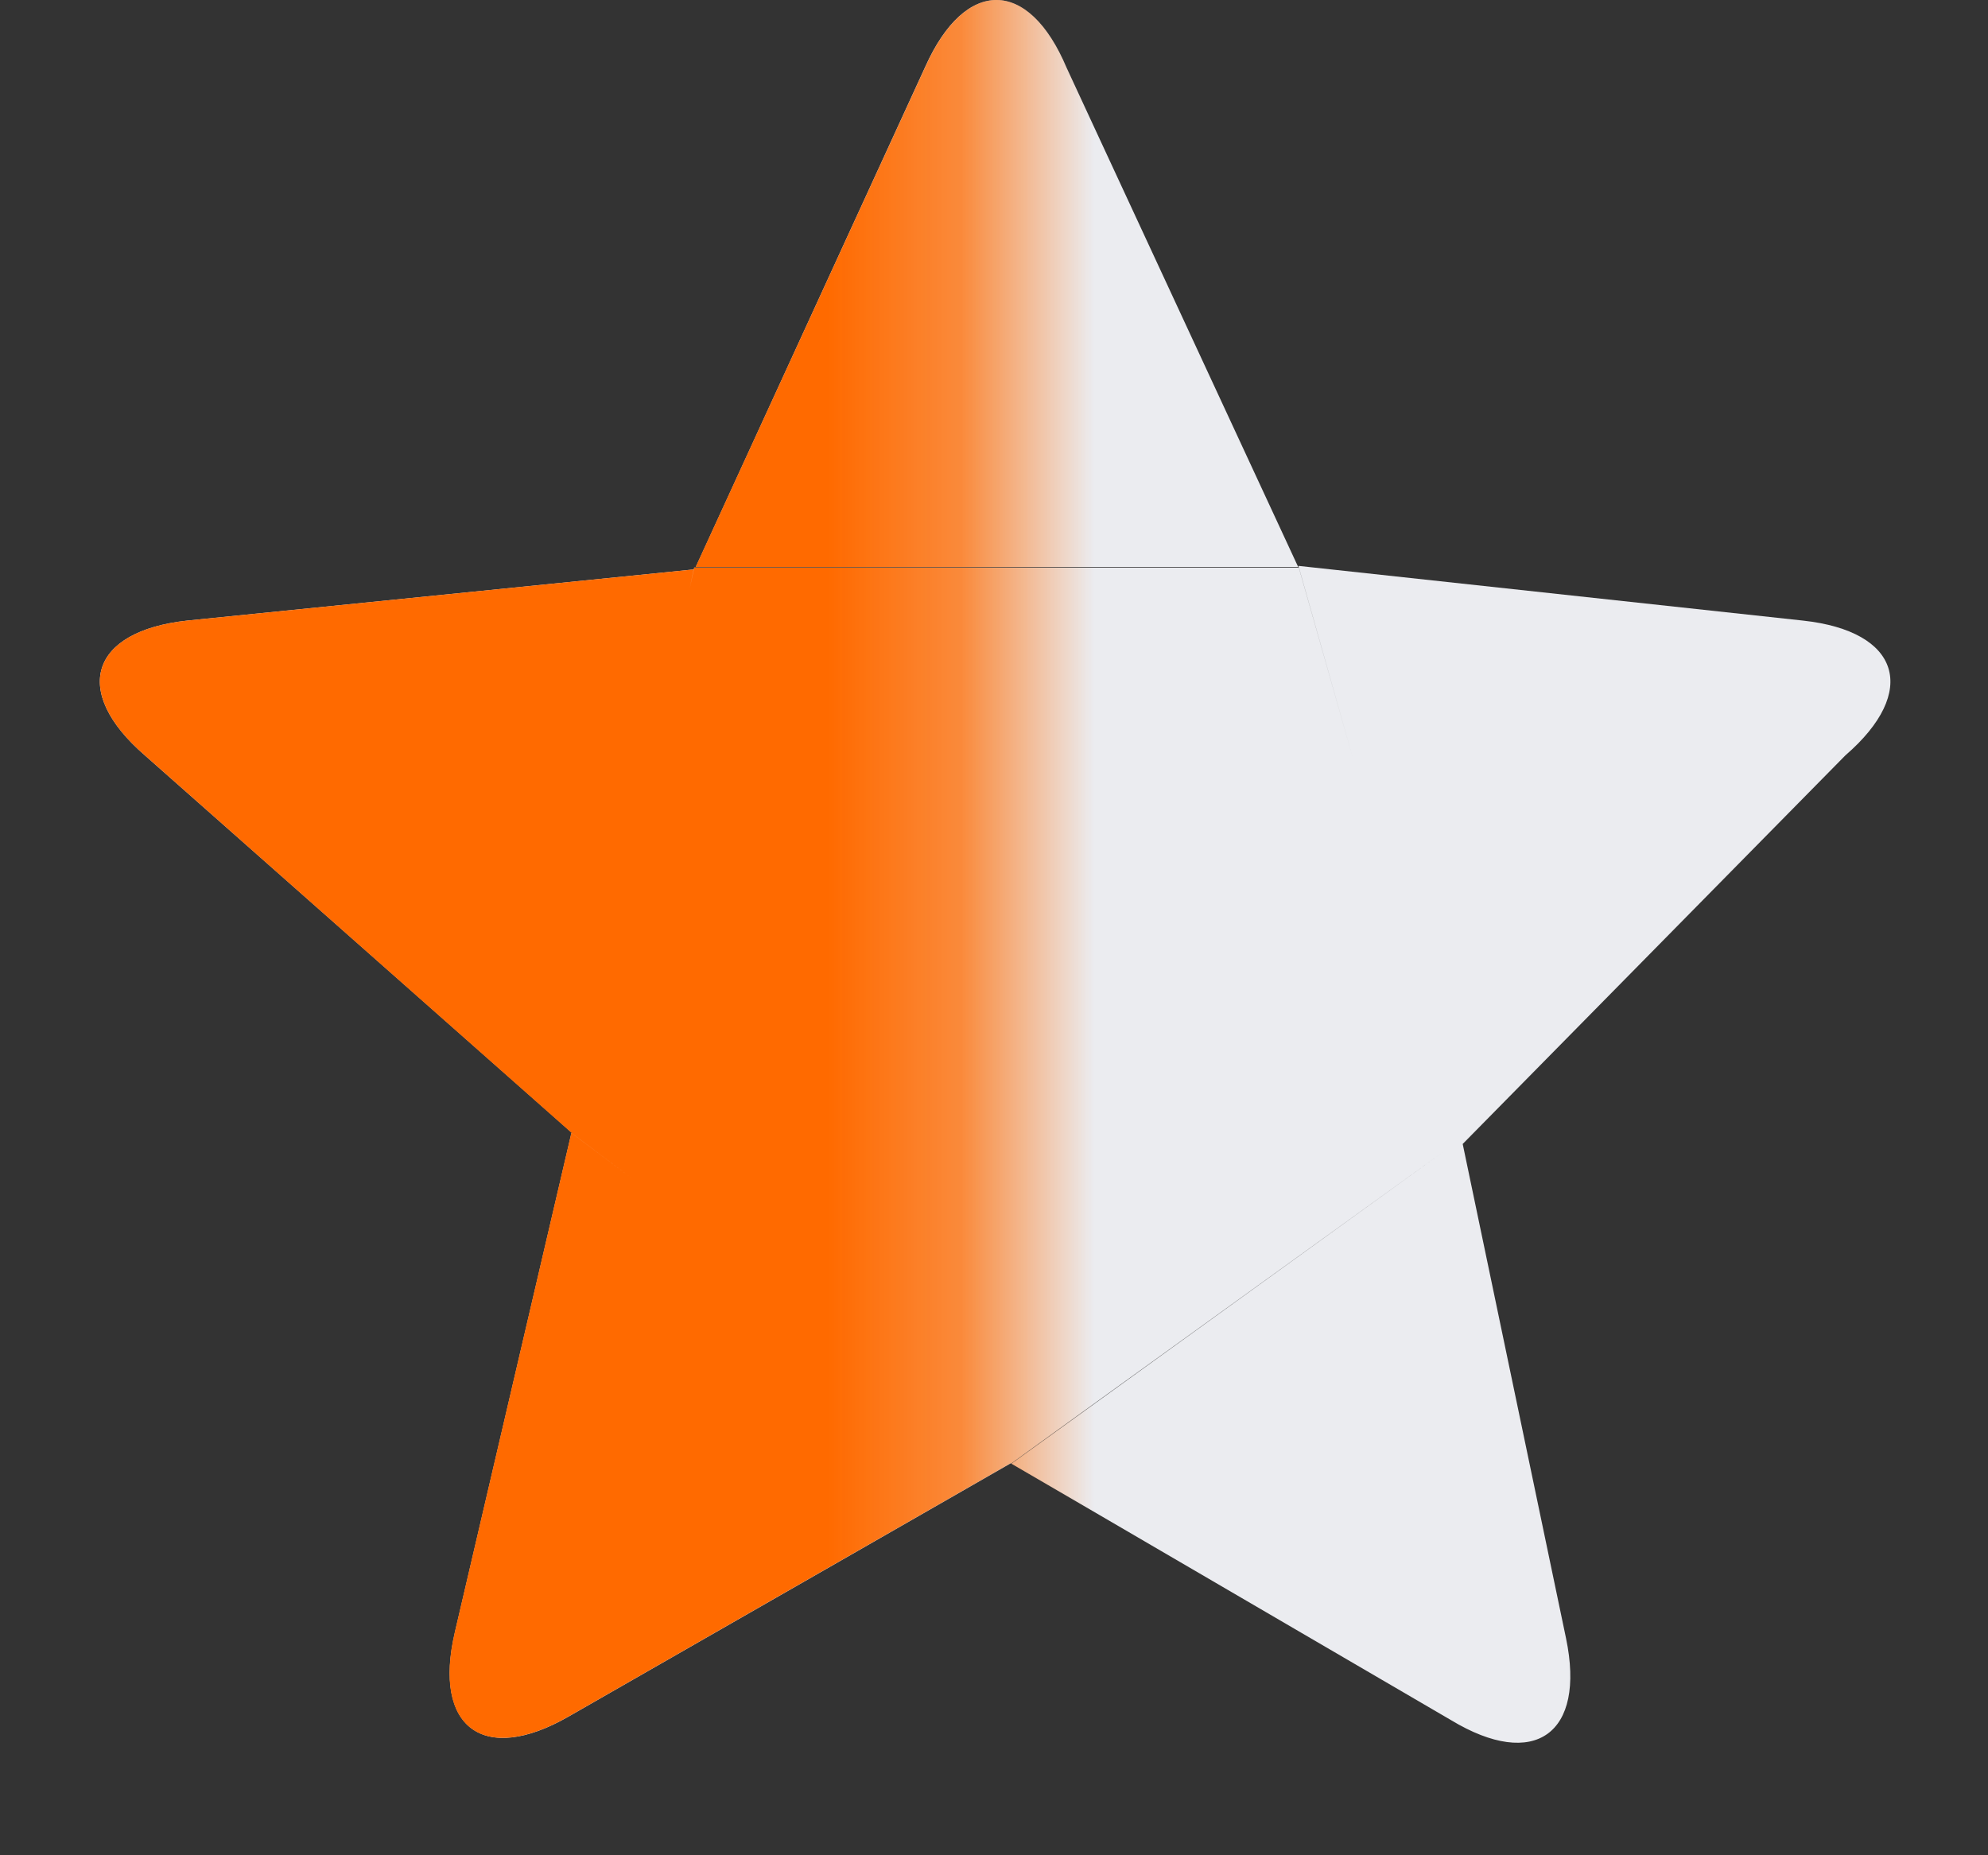
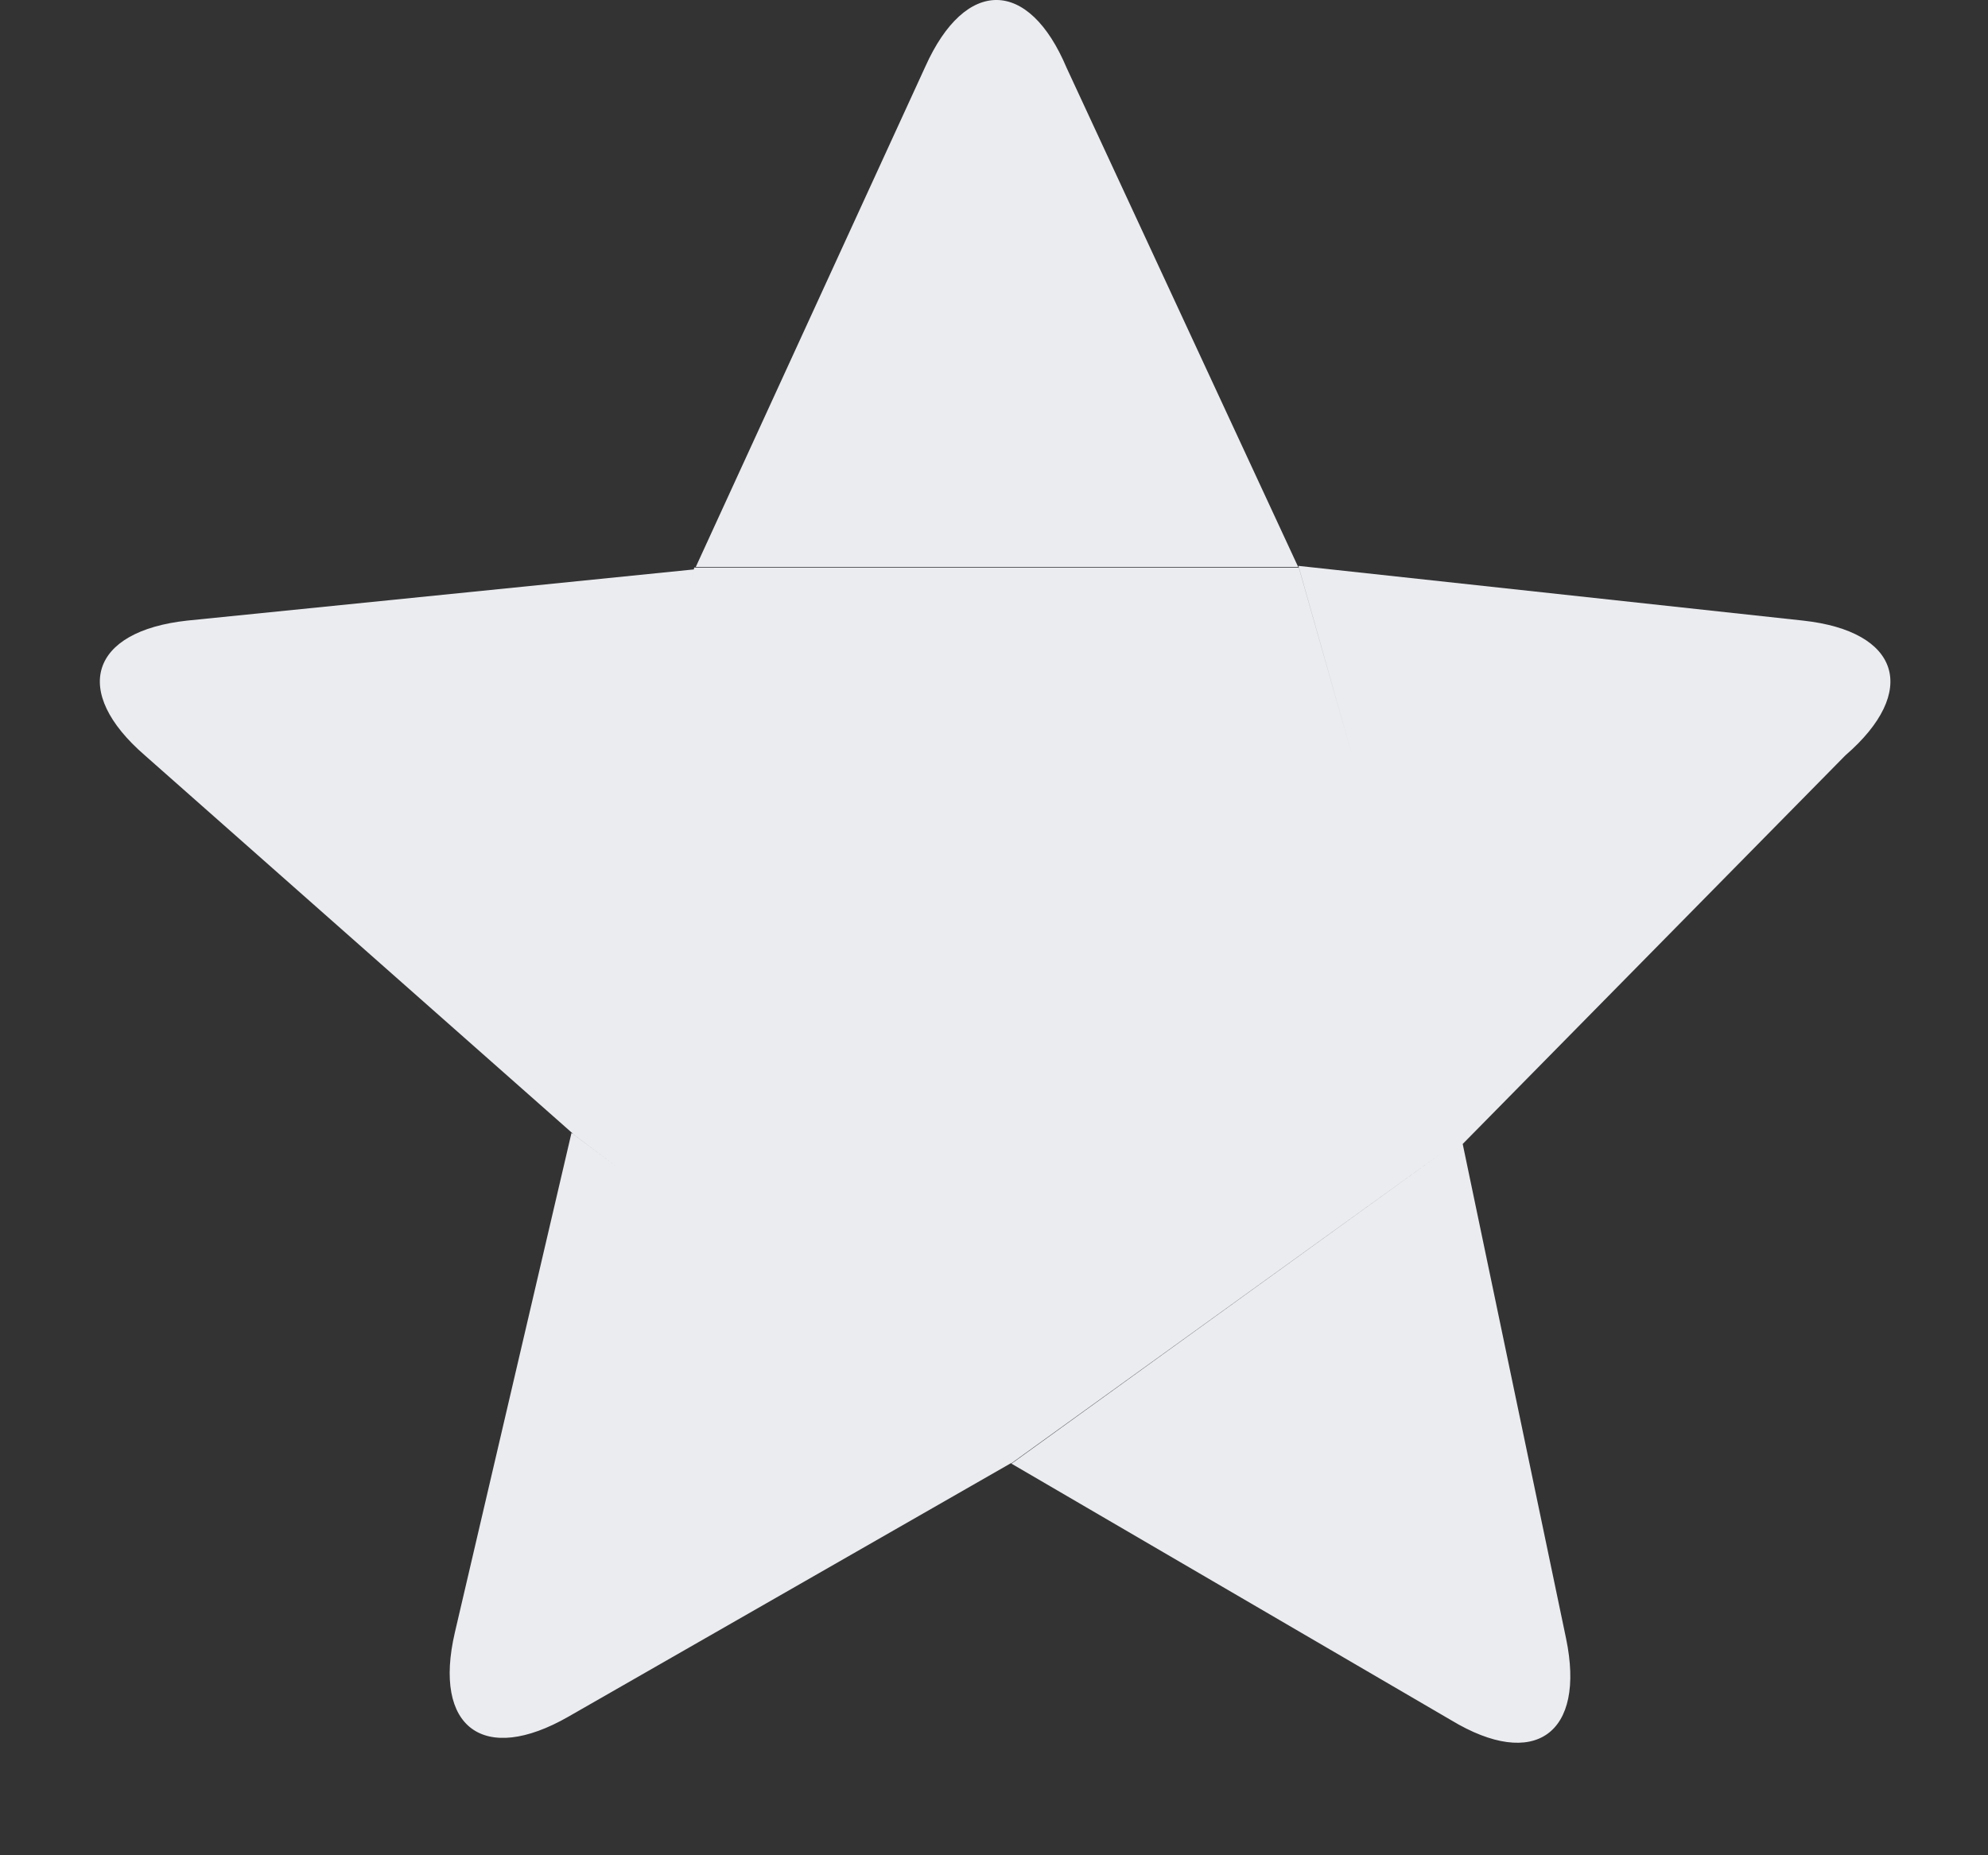
<svg xmlns="http://www.w3.org/2000/svg" xmlns:xlink="http://www.w3.org/1999/xlink" width="15" height="14">
  <rect width="100%" height="100%" fill="#333333" stroke="none" />
  <defs>
-     <path id="a" d="M0 0h7.755v19H0z" />
-   </defs>
+     </defs>
  <g fill="none" fill-rule="evenodd">
    <path d="M5.25 4.278L6.982.502c.302-.673.78-.669 1.066.01l1.747 3.766H5.25zm4.546-.008l3.808.413c.734.08.877.535.32 1.017l-2.89 2.935L9.797 4.27zm1.232 4.322l.788 3.77c.151.722-.238.999-.868.618l-3.316-1.935 3.396-2.453zM7.63 11.04l-3.341 1.914c-.64.367-1.024.082-.857-.635l.88-3.77 3.318 2.49zM4.322 8.554L1.093 5.7c-.557-.482-.414-.937.32-1.017l3.822-.386-.03.143.033-.157H9.8l1.224 4.312-3.394 2.448-3.308-2.487v-.002z" fill="#EBECF0" fill-rule="nonzero" />
    <g transform="translate(-.247 -2)">
      <mask id="b" fill="#fff">
        <use xlink:href="#a" />
      </mask>
      <path d="M5.496 6.278L7.23 2.502c.302-.673.779-.669 1.065.01l1.748 3.766H5.496zm4.547-.008l3.808.413c.733.08.876.535.32 1.017l-2.89 2.935-1.238-4.365zm1.232 4.322l.788 3.77c.15.722-.238.999-.868.618l-3.317-1.935 3.397-2.453zm-3.4 2.448l-3.34 1.914c-.641.367-1.024.082-.857-.635l.88-3.77 3.318 2.49zM1.34 7.7c-.557-.482-.414-.937.32-1.017l3.821-.386-.03.143.034-.157h4.562l1.224 4.312-3.394 2.448-3.309-2.487L1.34 7.7z" fill="#FF6A00" fill-rule="nonzero" mask="url(#b)" />
    </g>
  </g>
</svg>